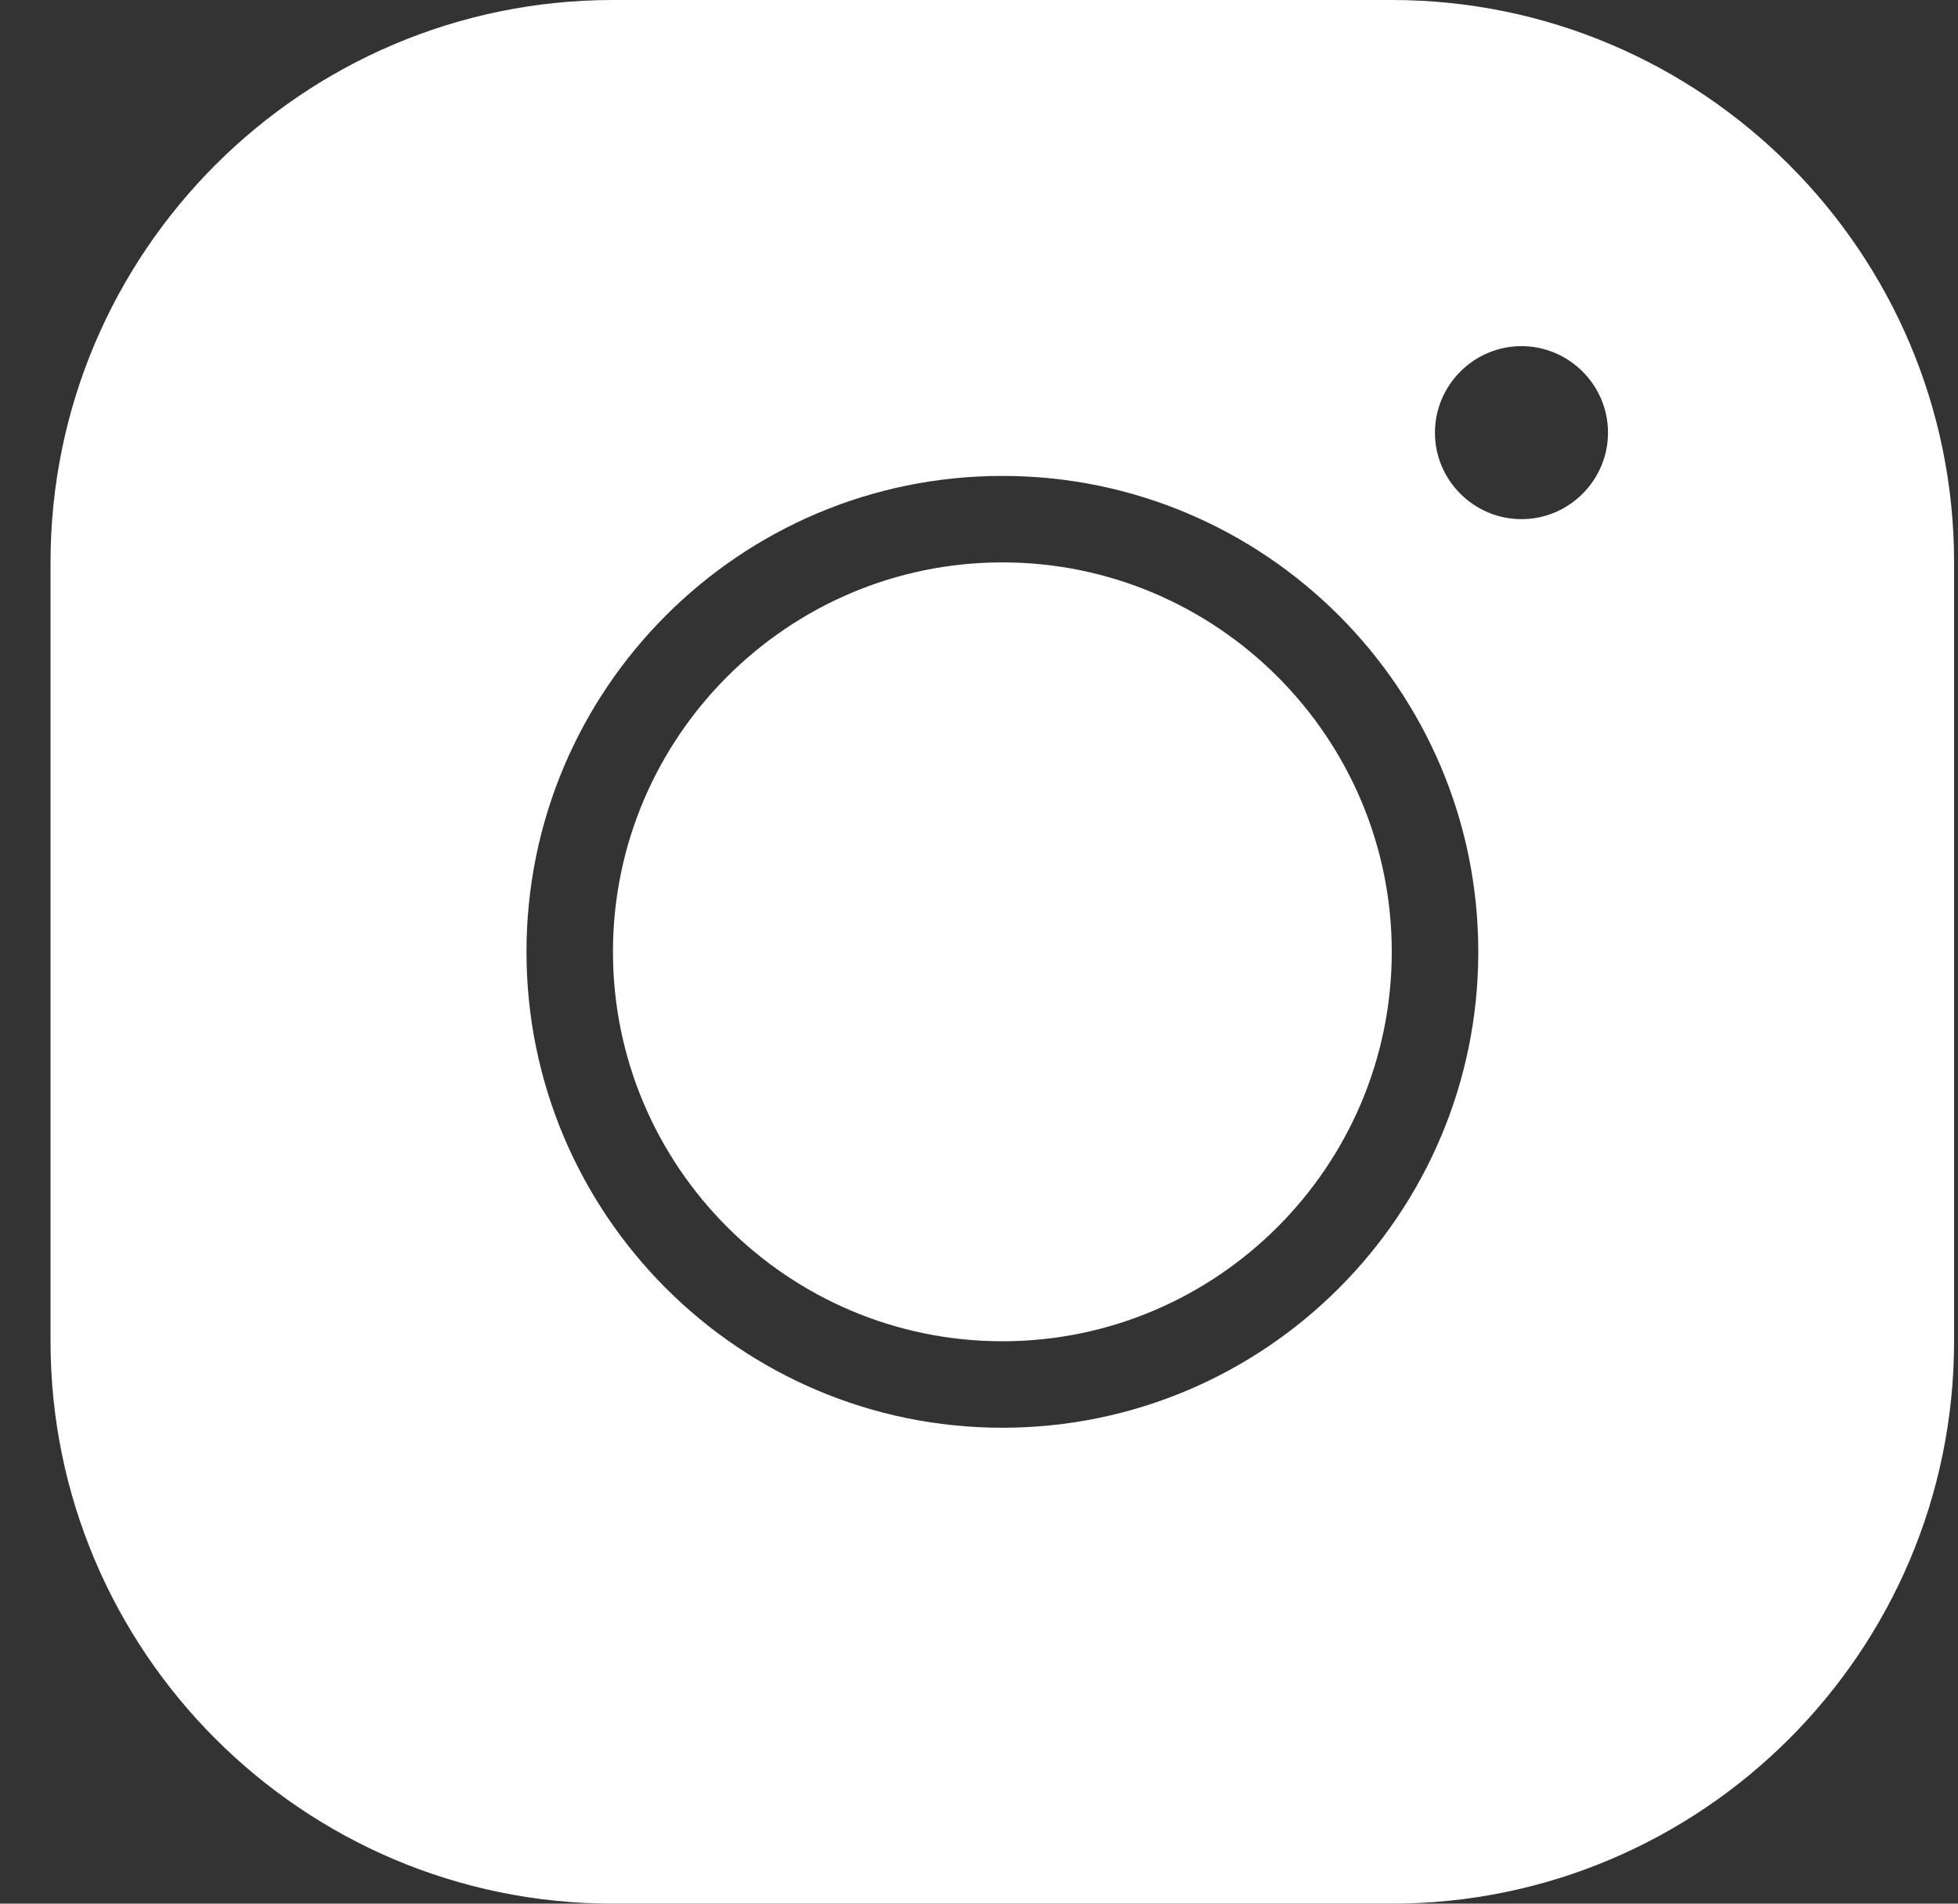
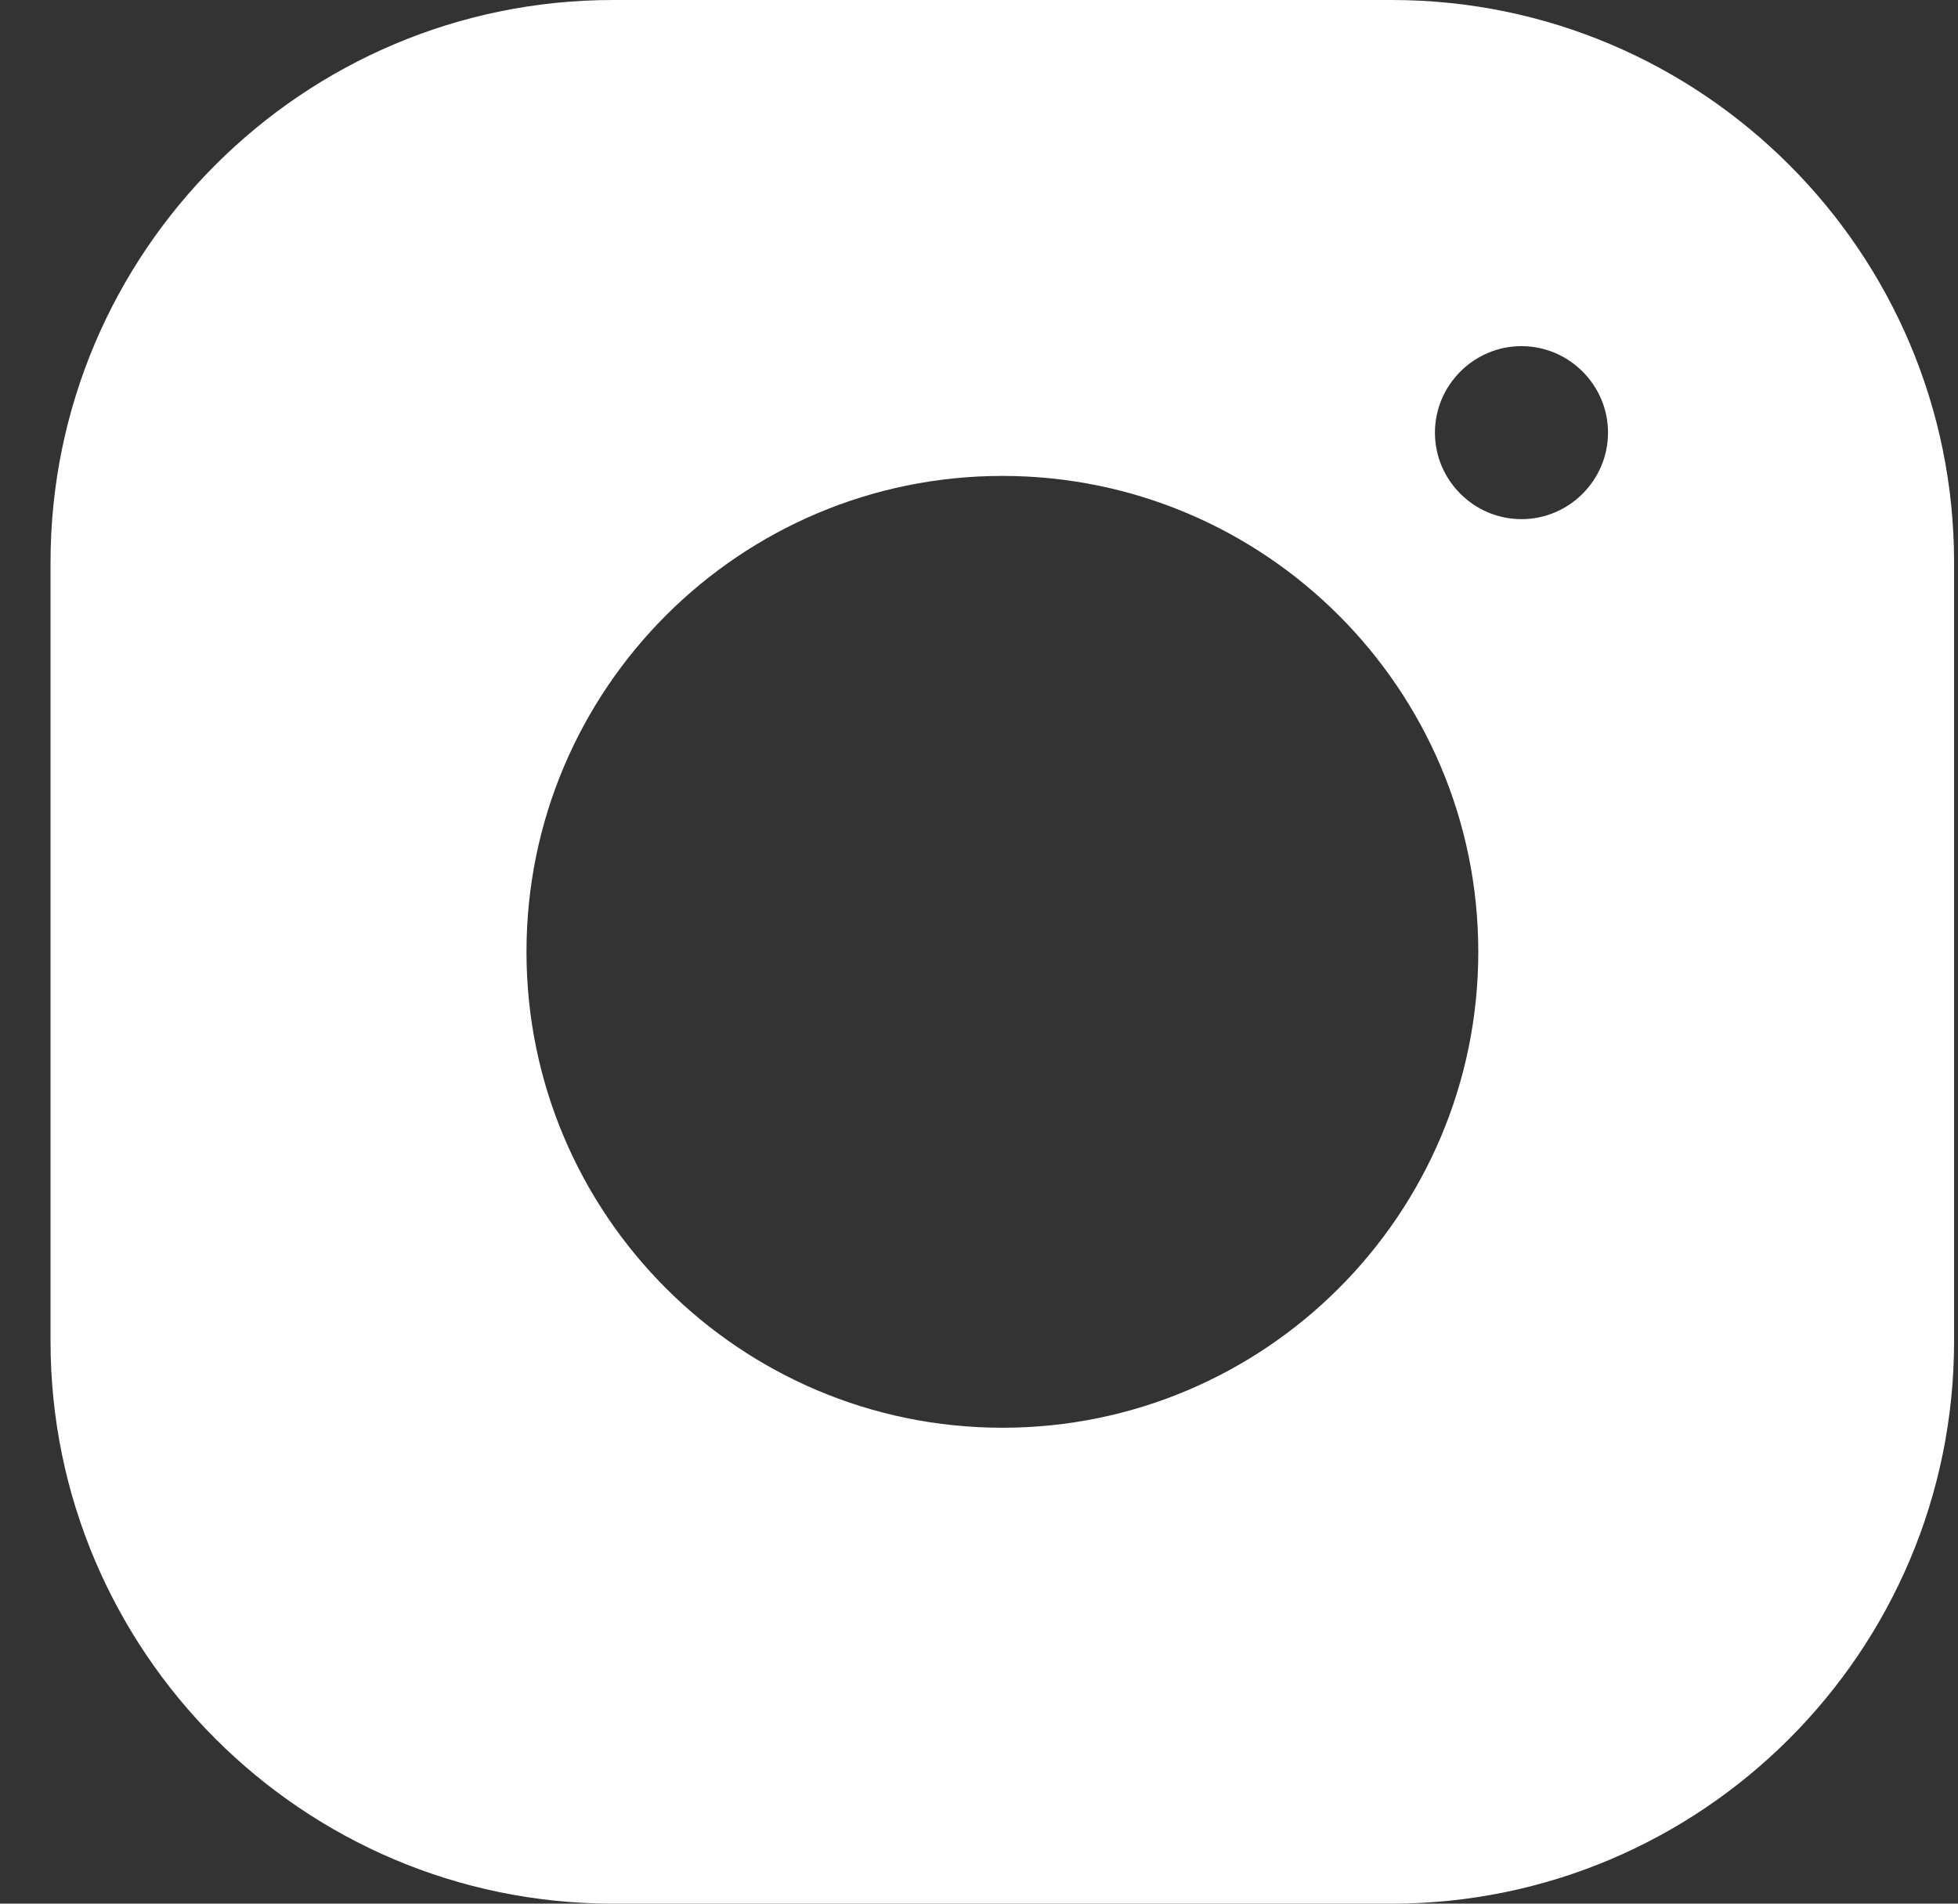
<svg xmlns="http://www.w3.org/2000/svg" width="36" height="35" viewBox="0 0 36 35">
  <rect x="0" y="0" width="36" height="35" fill="#333333" stroke="none" />
-   <path d="M11.27 0C5.566 0 .929 4.638.929 10.34v14.32C.929 30.362 5.566 35 11.269 35h14.319c5.703 0 10.34-4.637 10.34-10.34V10.34C35.929 4.639 31.292 0 25.589 0H11.27zm16.704 6.364c.875 0 1.591.716 1.591 1.59 0 .876-.716 1.591-1.59 1.591-.876 0-1.592-.715-1.592-1.59 0-.875.716-1.591 1.591-1.591zM18.43 8.75c4.828 0 8.75 3.922 8.75 8.75 0 4.828-3.922 8.75-8.75 8.75-4.829 0-8.75-3.922-8.75-8.75 0-4.828 3.921-8.75 8.75-8.75zm0 1.59c-3.946 0-7.16 3.215-7.16 7.16 0 3.945 3.214 7.16 7.16 7.16 3.945 0 7.159-3.215 7.159-7.16 0-3.945-3.214-7.16-7.16-7.16z" fill="#FFF" fill-rule="nonzero" />
+   <path d="M11.27 0C5.566 0 .929 4.638.929 10.34v14.32C.929 30.362 5.566 35 11.269 35h14.319c5.703 0 10.34-4.637 10.34-10.34V10.34C35.929 4.639 31.292 0 25.589 0H11.27zm16.704 6.364c.875 0 1.591.716 1.591 1.59 0 .876-.716 1.591-1.59 1.591-.876 0-1.592-.715-1.592-1.59 0-.875.716-1.591 1.591-1.591zM18.43 8.75c4.828 0 8.75 3.922 8.75 8.75 0 4.828-3.922 8.75-8.75 8.75-4.829 0-8.75-3.922-8.75-8.75 0-4.828 3.921-8.75 8.75-8.75zm0 1.59z" fill="#FFF" fill-rule="nonzero" />
</svg>